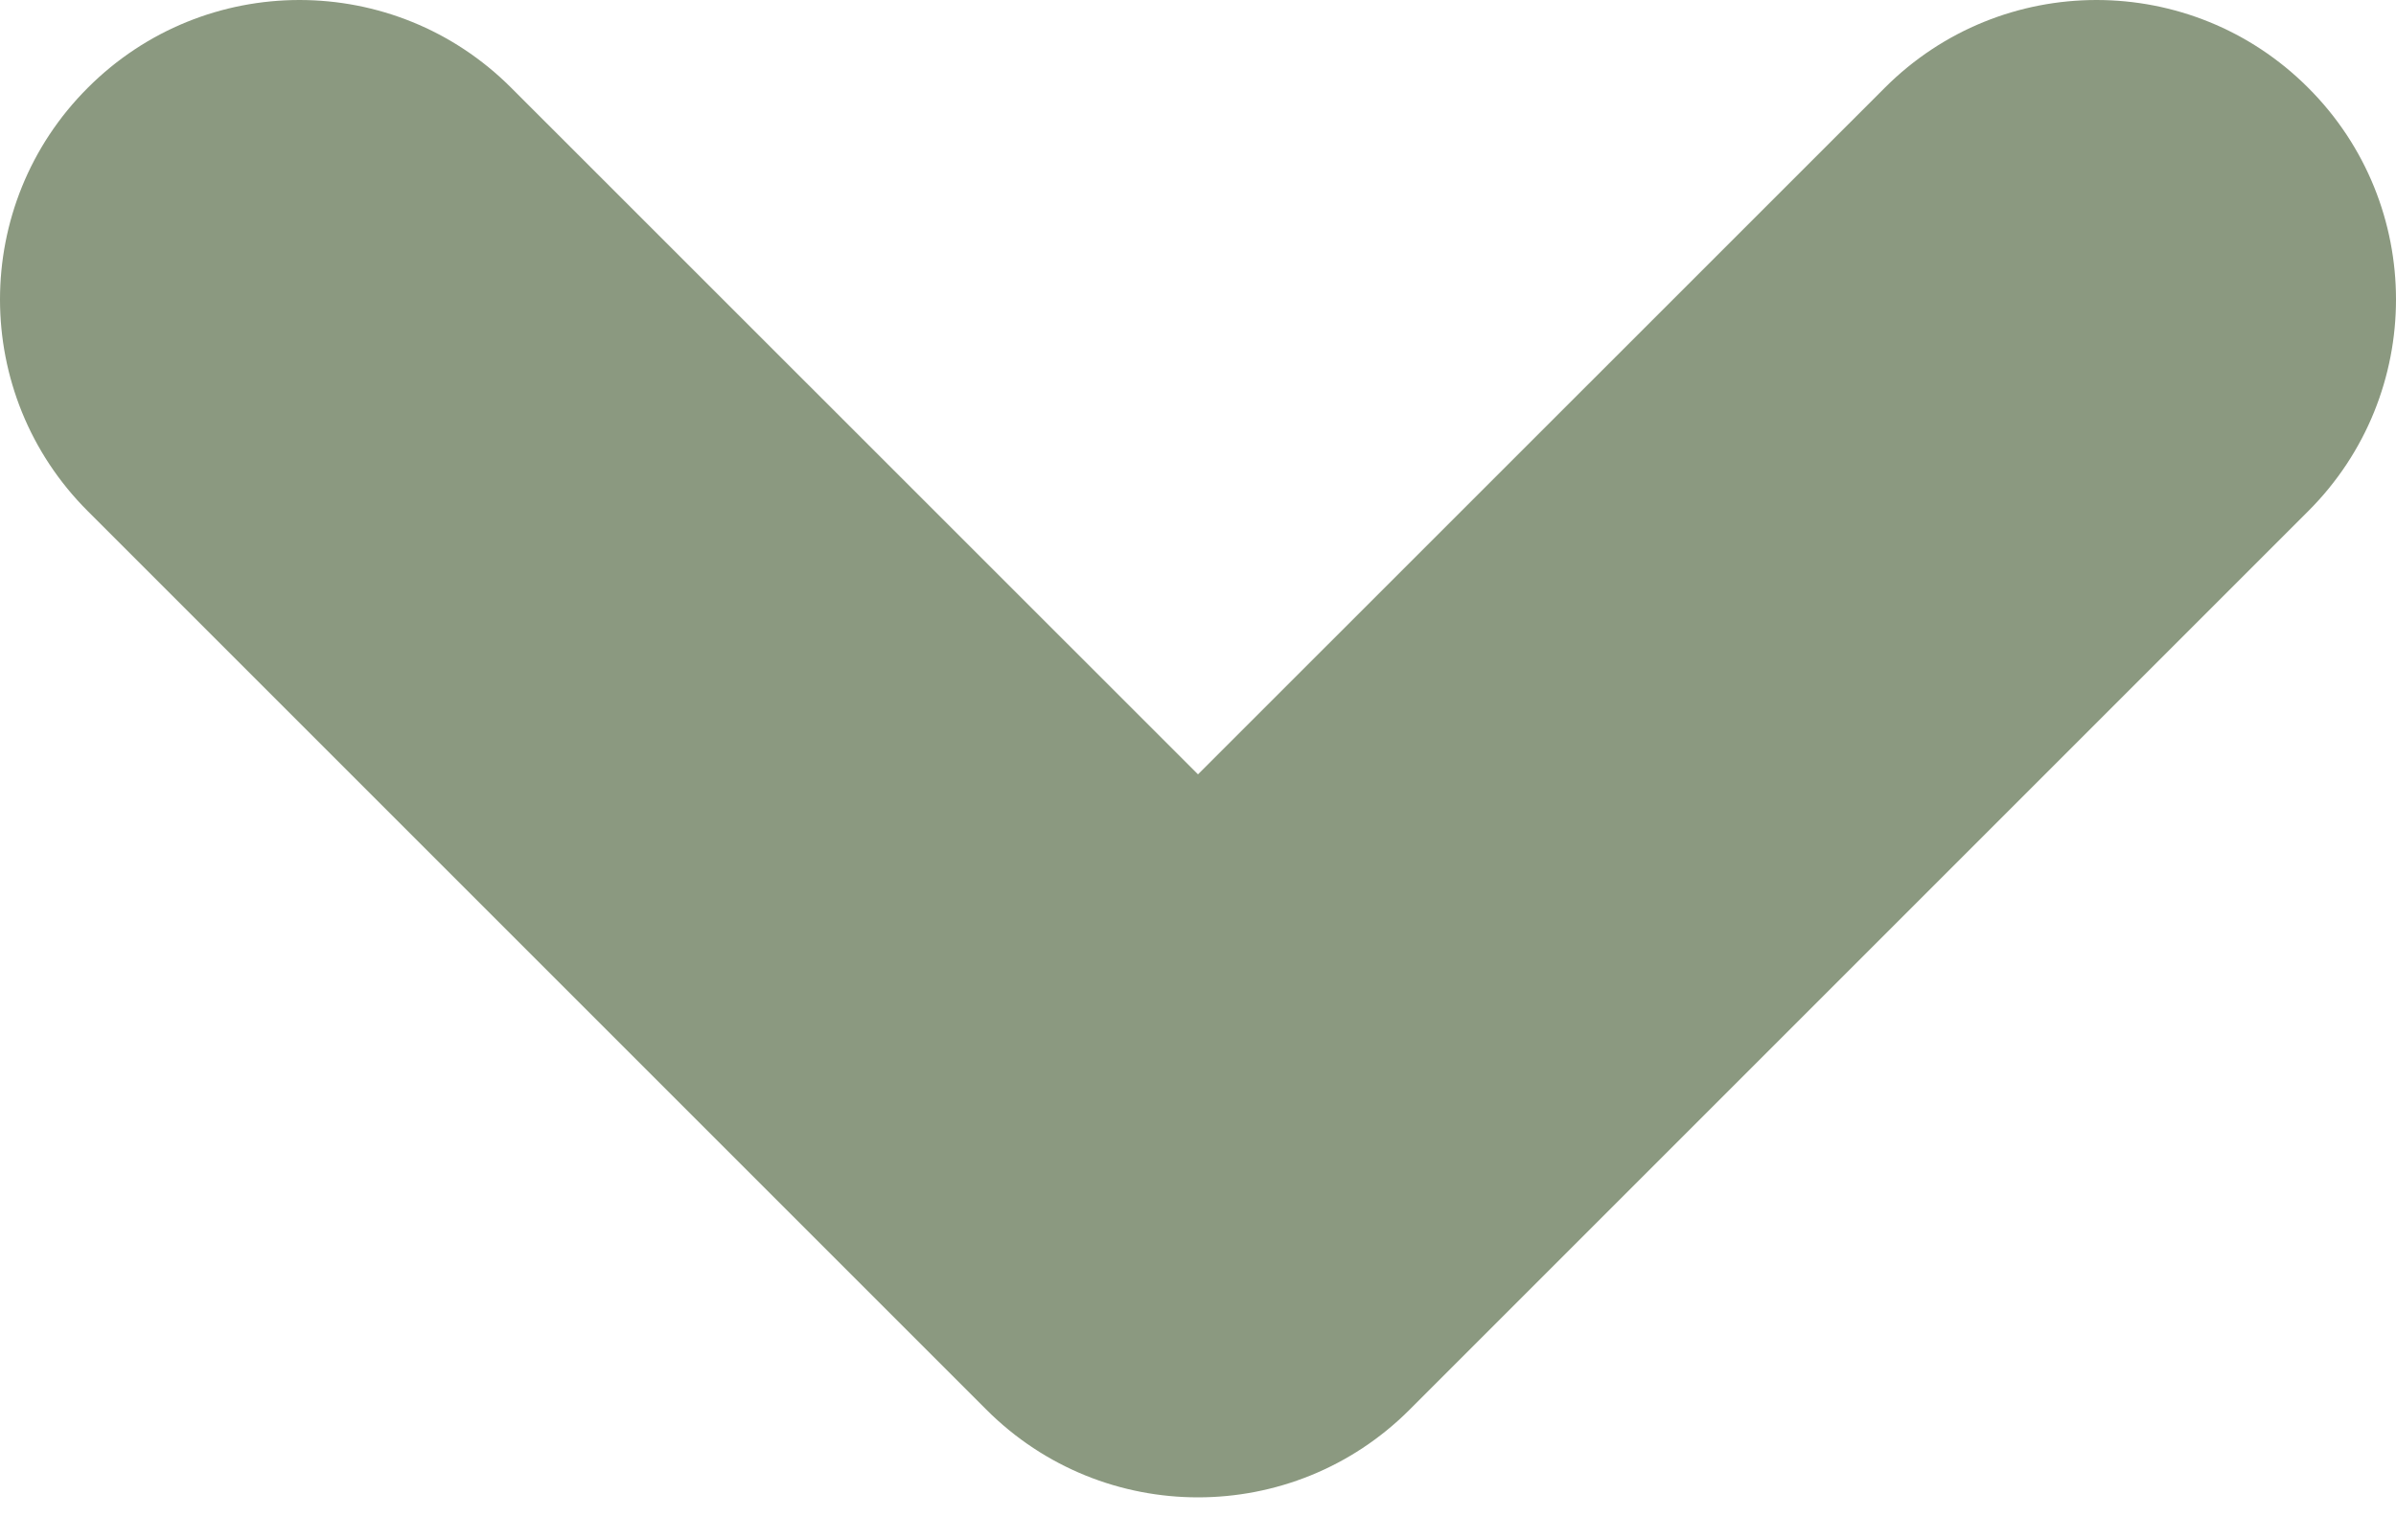
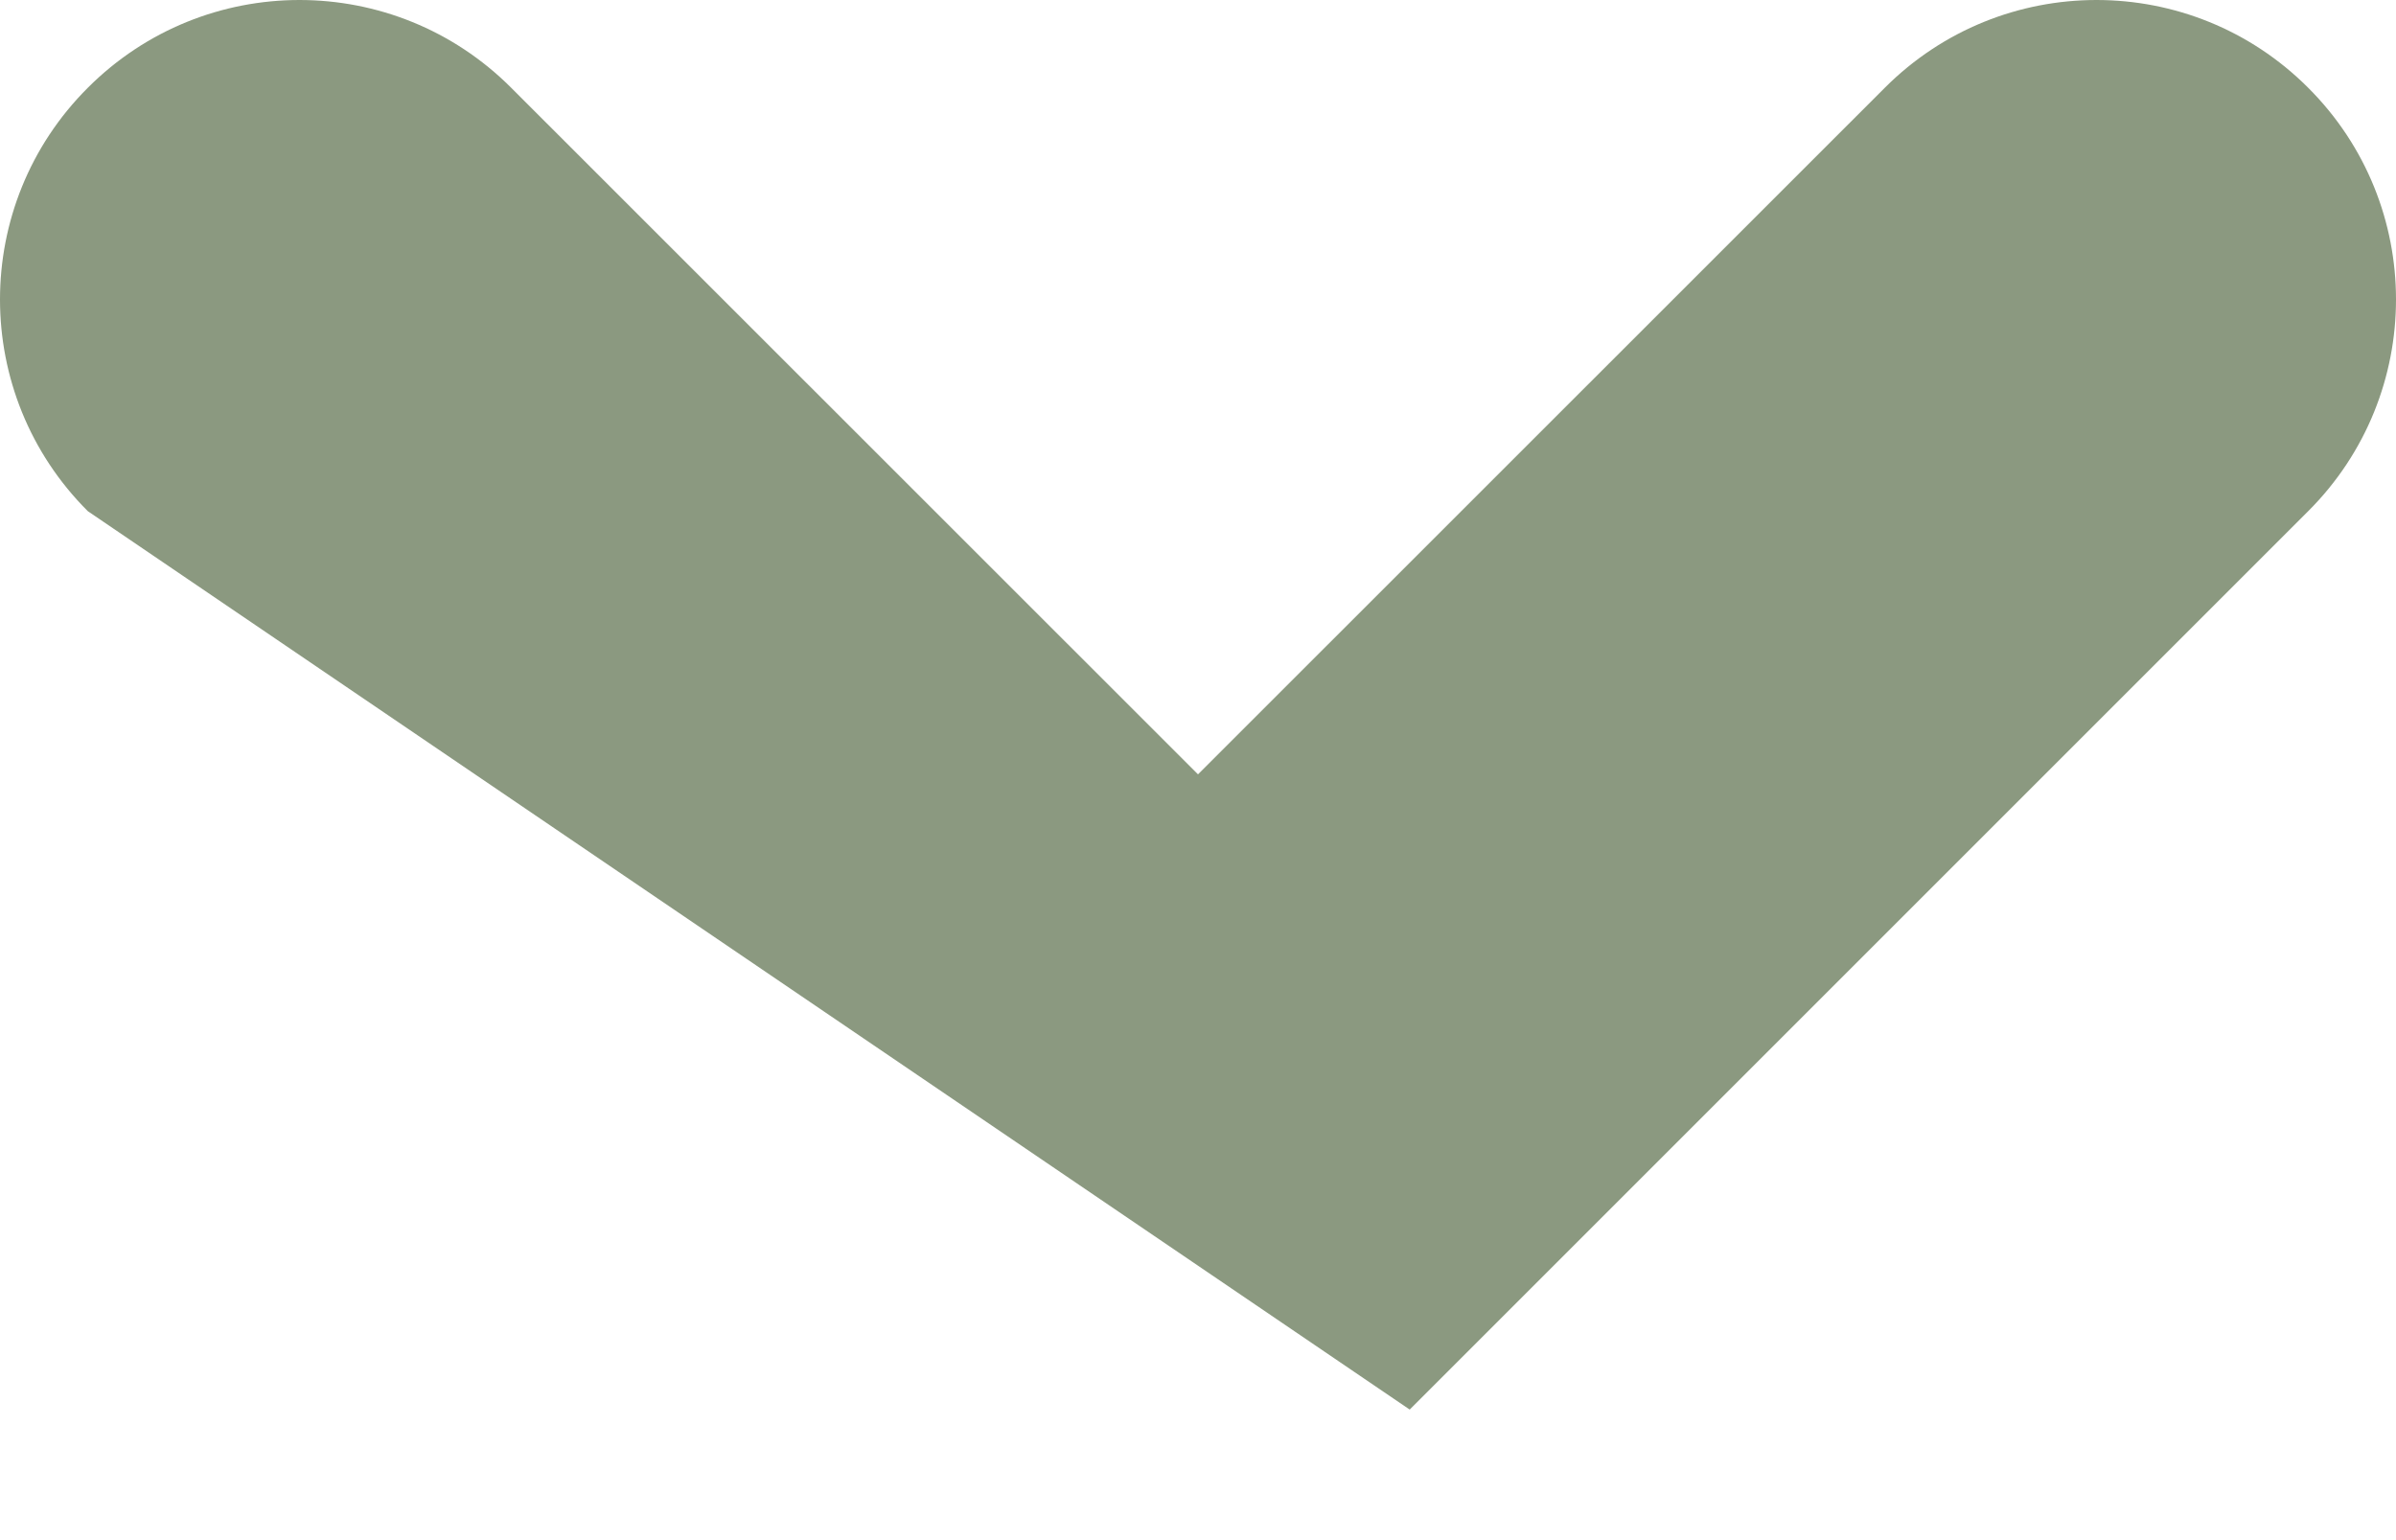
<svg xmlns="http://www.w3.org/2000/svg" width="14" height="9" viewBox="0 0 14 9" fill="none">
-   <path fill-rule="evenodd" clip-rule="evenodd" d="M0.513 0.513C1.196 -0.171 2.304 -0.171 2.987 0.513L7 4.525L11.013 0.513C11.696 -0.171 12.804 -0.171 13.487 0.513C14.171 1.196 14.171 2.304 13.487 2.987L8.237 8.237C7.554 8.921 6.446 8.921 5.763 8.237L0.513 2.987C-0.171 2.304 -0.171 1.196 0.513 0.513Z" fill="#8B9980" />
+   <path fill-rule="evenodd" clip-rule="evenodd" d="M0.513 0.513C1.196 -0.171 2.304 -0.171 2.987 0.513L7 4.525L11.013 0.513C11.696 -0.171 12.804 -0.171 13.487 0.513C14.171 1.196 14.171 2.304 13.487 2.987L8.237 8.237L0.513 2.987C-0.171 2.304 -0.171 1.196 0.513 0.513Z" fill="#8B9980" />
</svg>